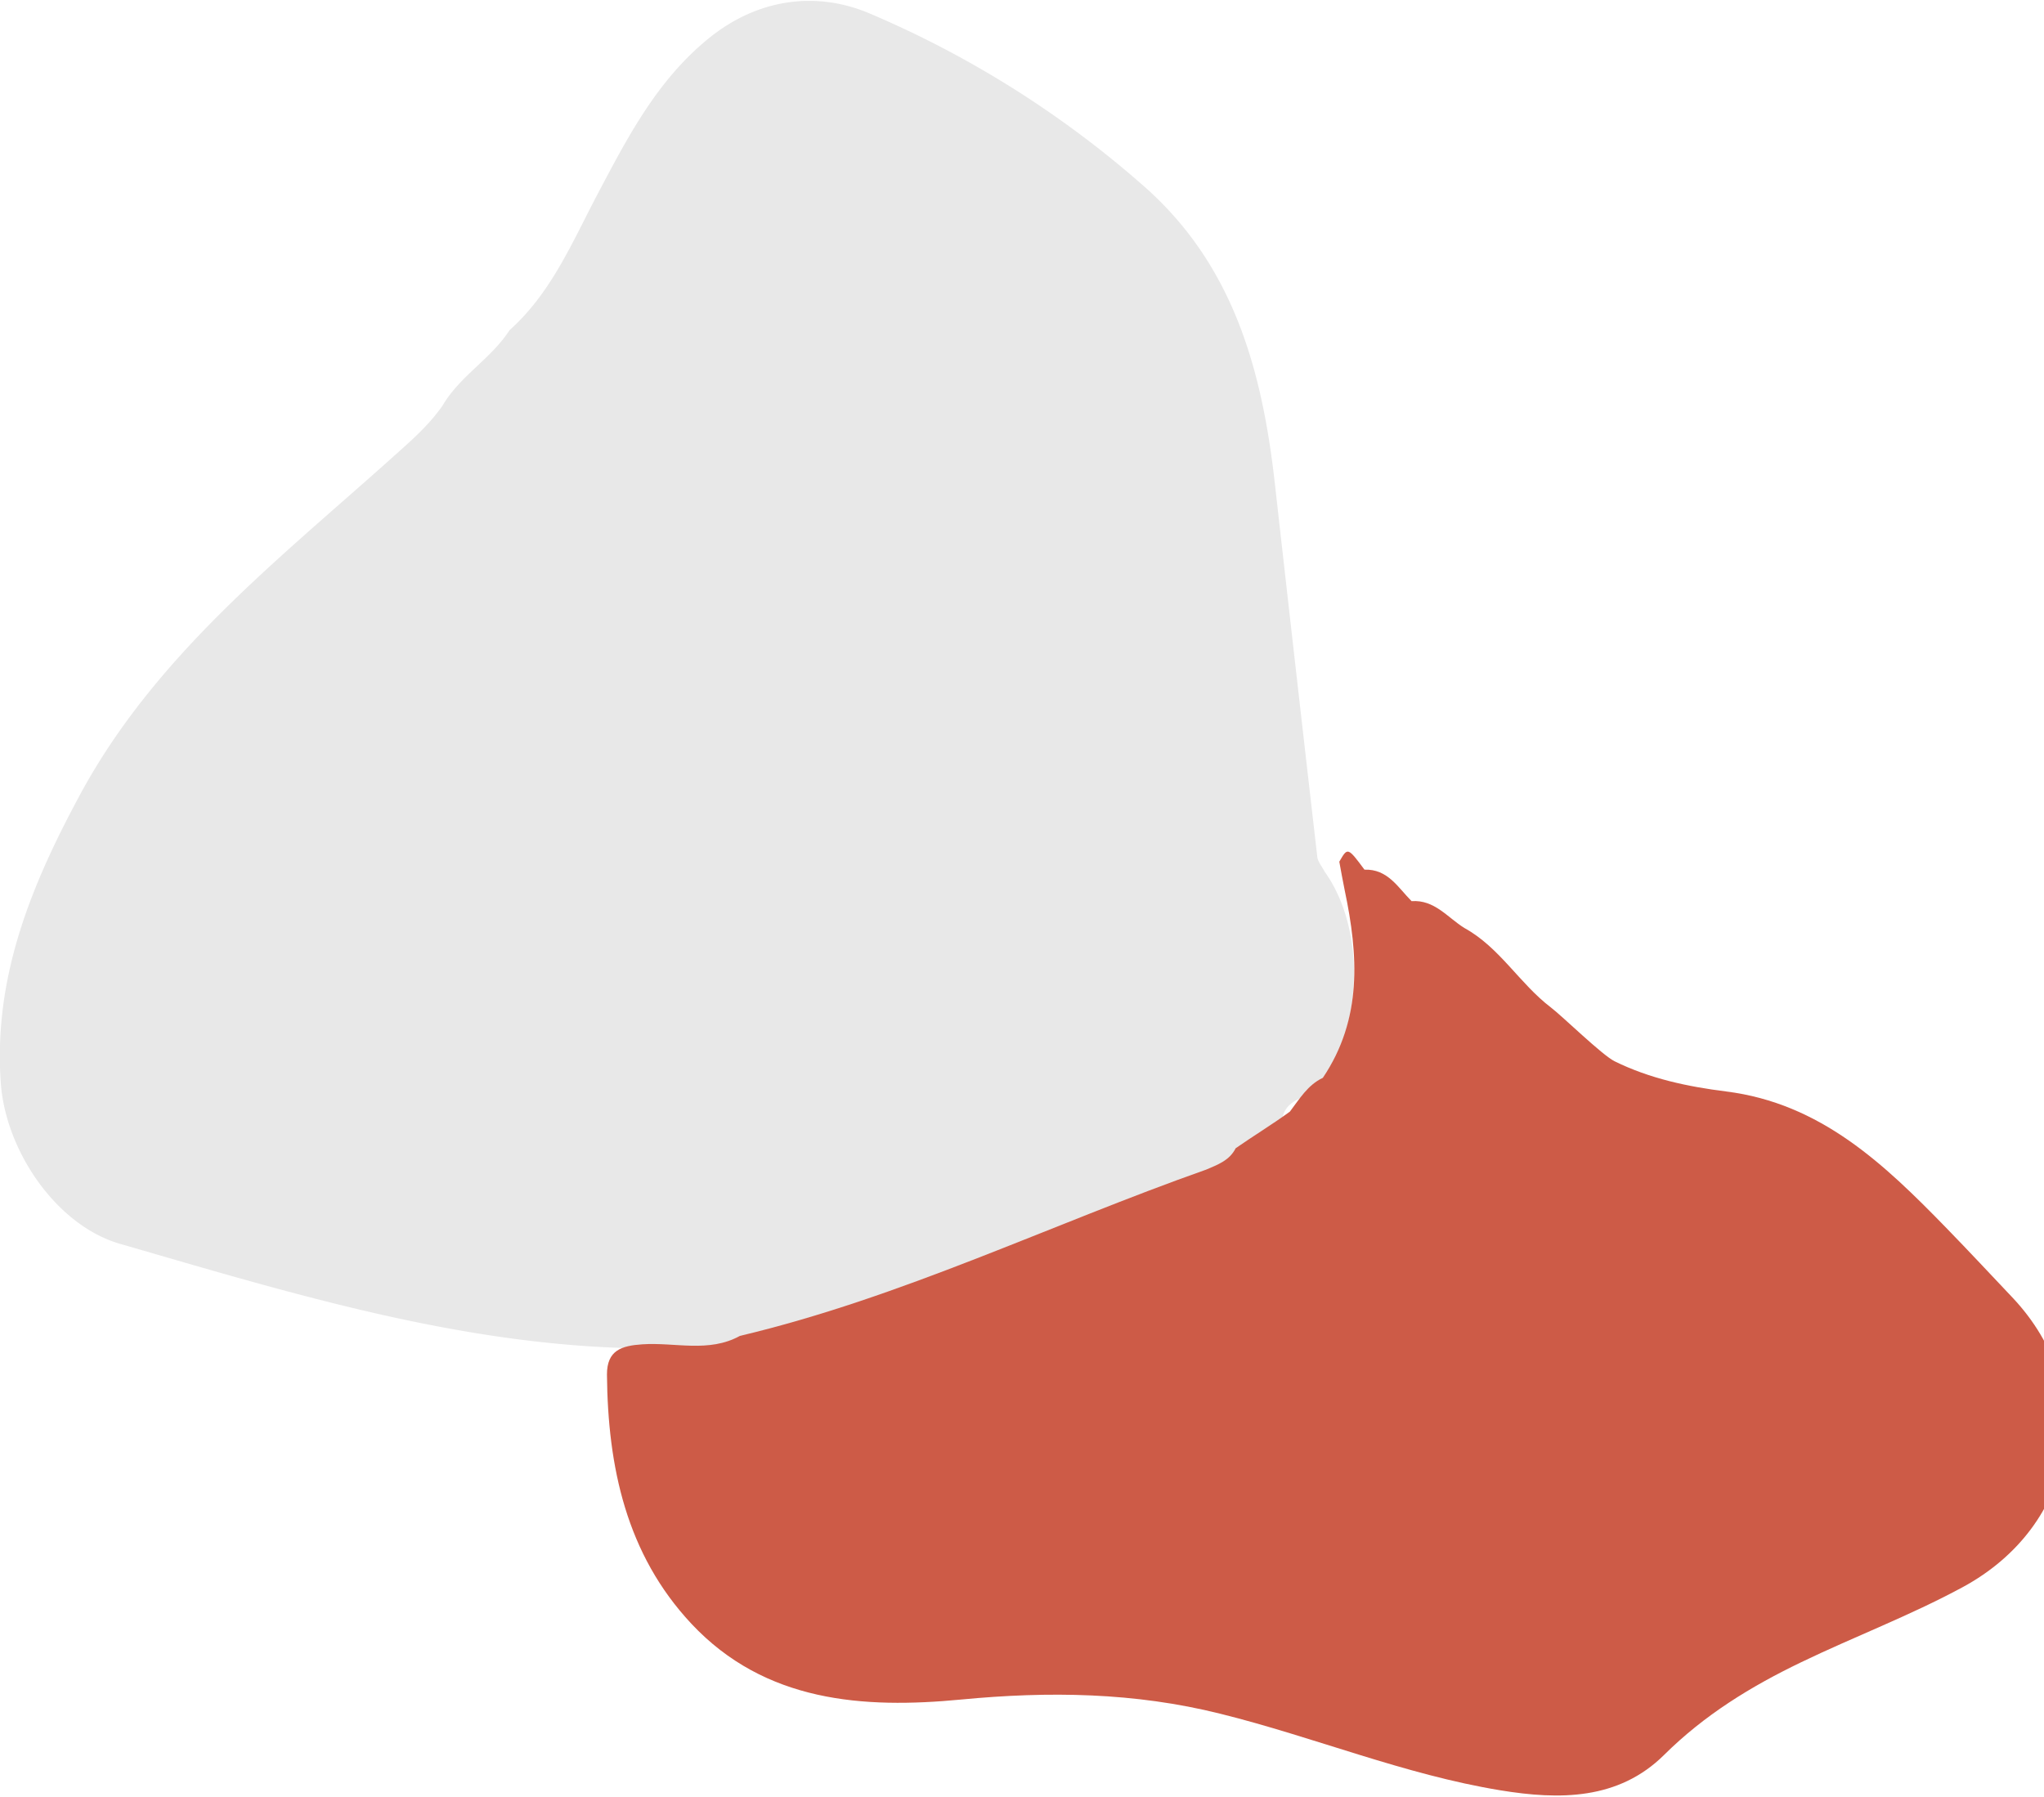
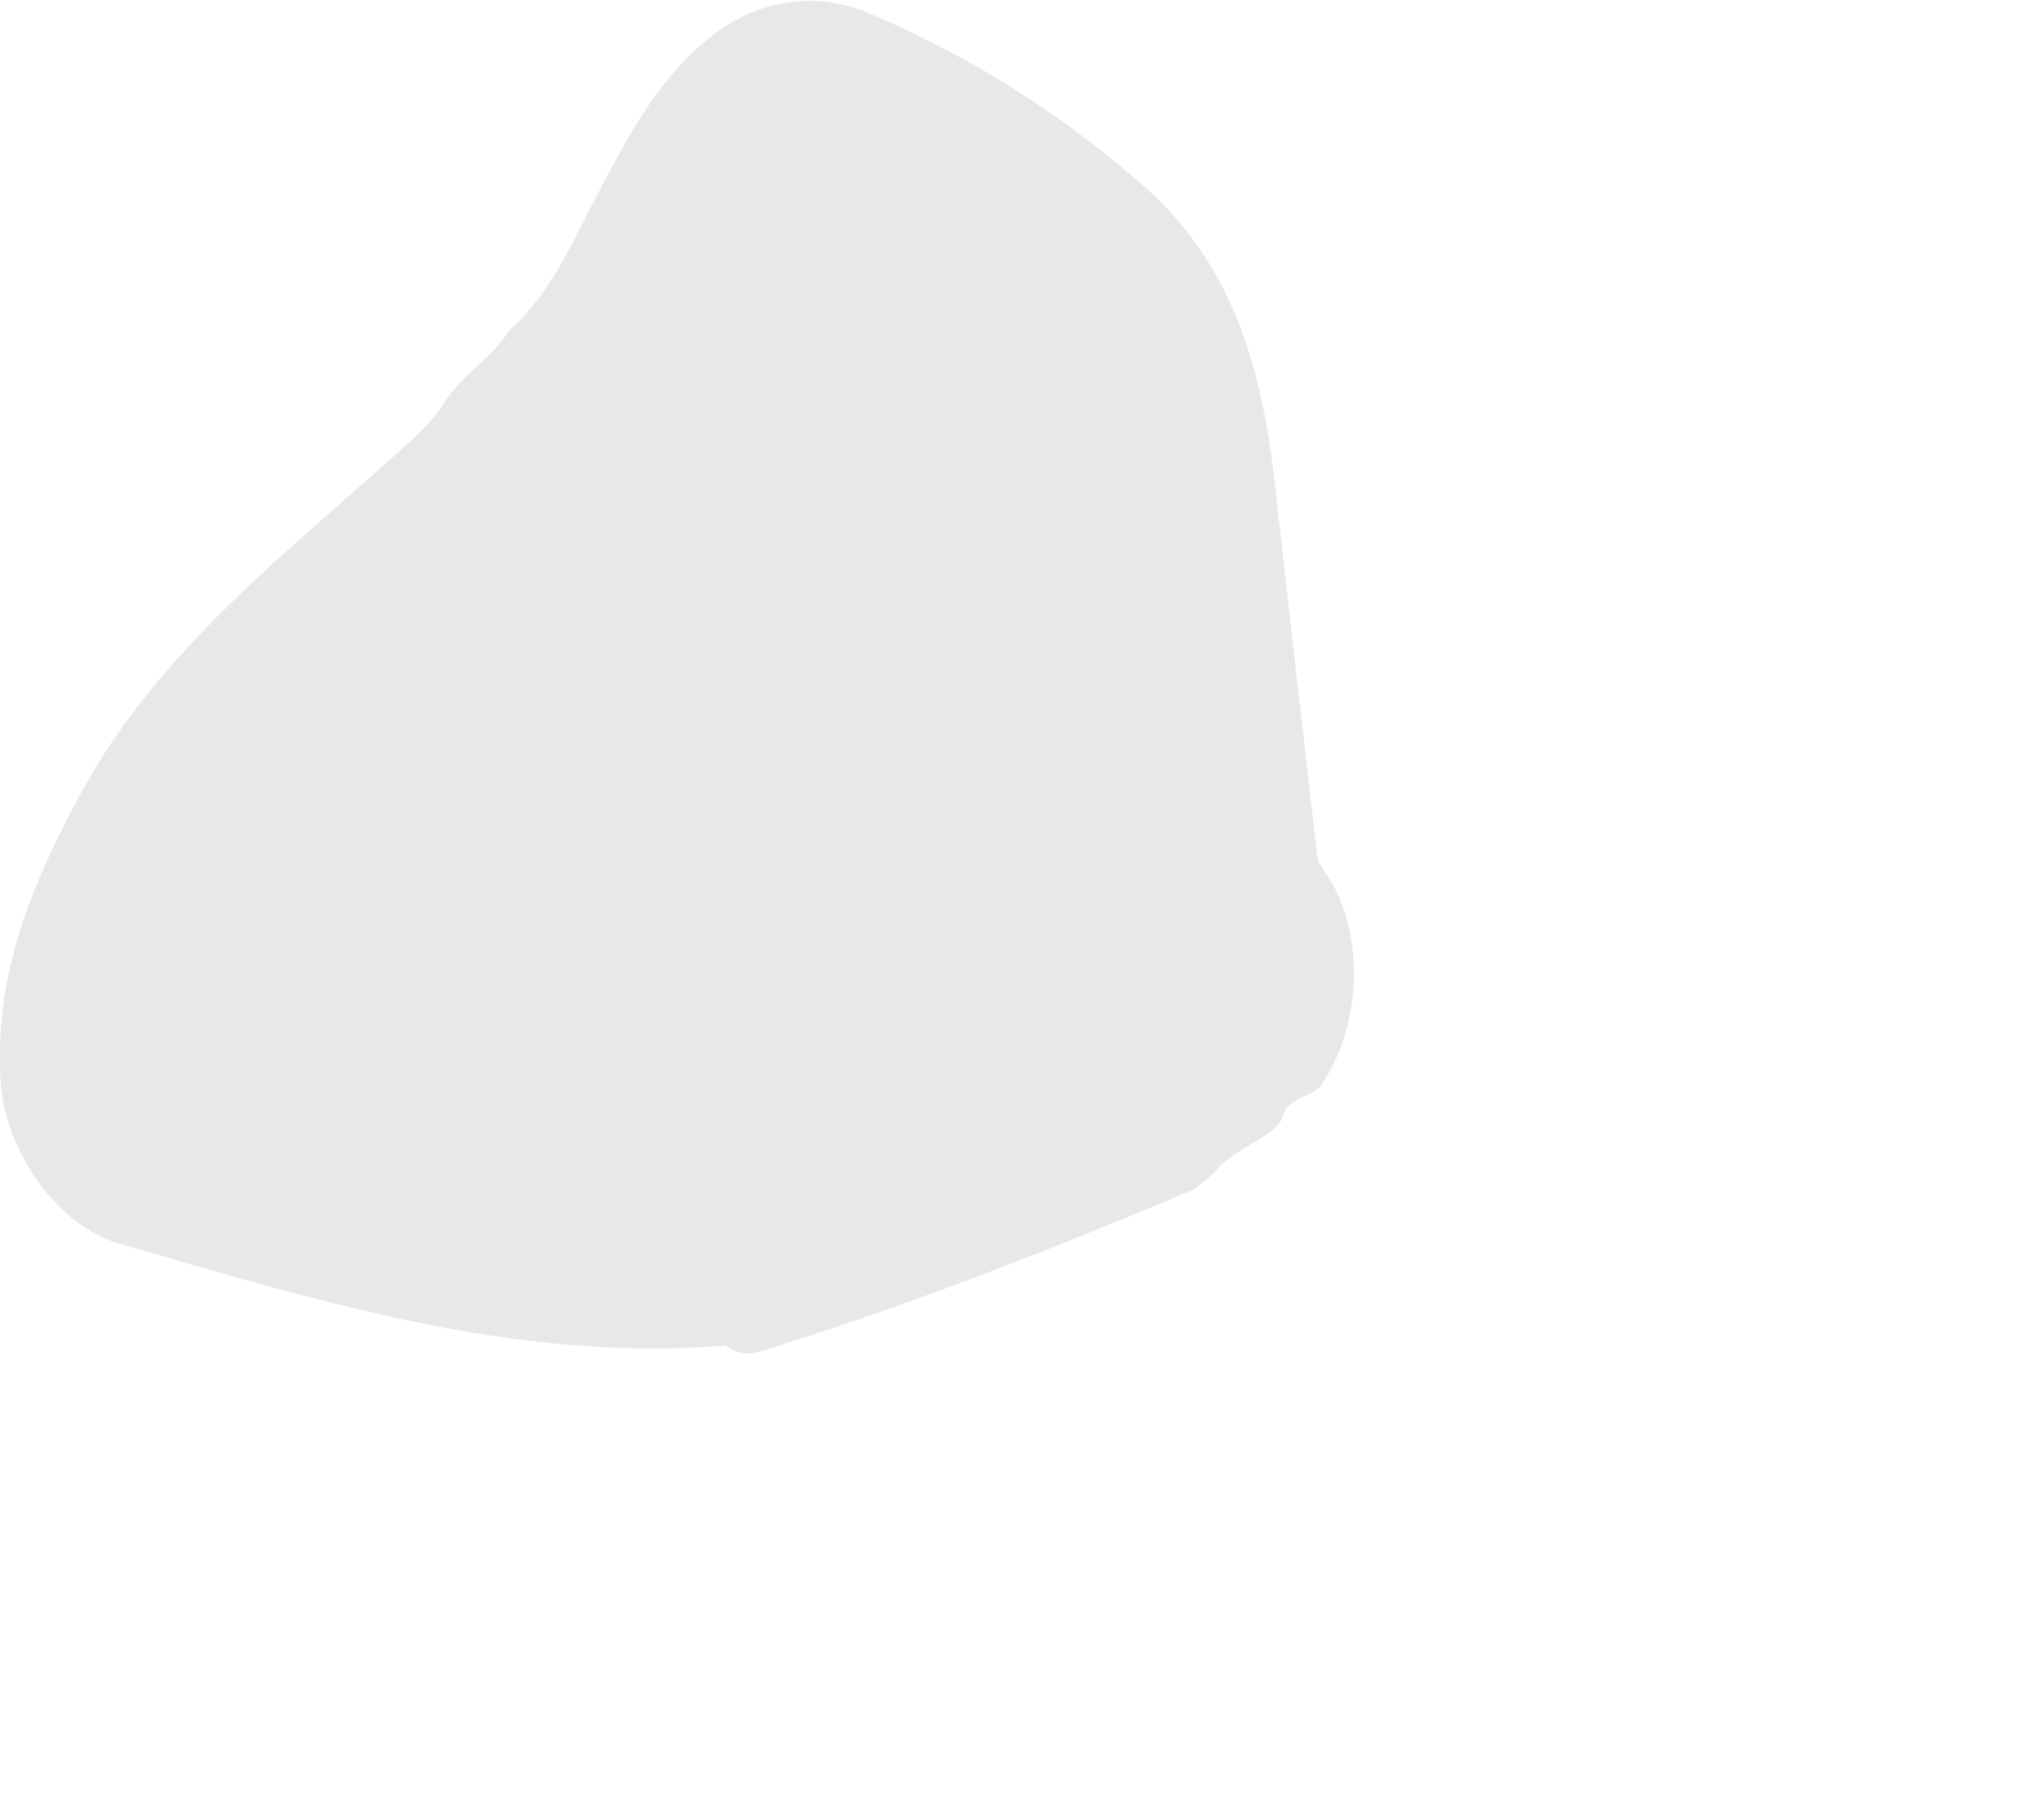
<svg xmlns="http://www.w3.org/2000/svg" viewBox="0 0 422 371" width="100%" style="vertical-align: middle; max-width: 100%; width: 100%;">
  <defs>
   </defs>
  <path d="M149.81,277.82c-43.41,3.5-84.15-9.18-125-21C11.58,253,1.17,237.57.17,223.65c-1.57-21.81,6.25-40.83,16.28-59.44,15.33-28.45,40.19-48,63.6-68.9,4-3.62,8.24-7.1,11.36-11.63,3.57-6.07,10-9.63,13.79-15.51,8.53-7.62,12.88-18,18-27.76,6.27-11.87,12.36-23.76,23.12-32.49,10.12-8.22,22.12-9.79,33.09-5.2a209.35,209.35,0,0,1,56.33,35.35c18.86,16.34,24.82,38.25,27.46,61.72q4.33,38.58,8.77,77.15c.12,1,1,2,1.49,3,8.45,11.74,8,31.81-.89,44.39-2.36,2.47-7,2.23-7.81,6.57a9,9,0,0,1-1.44,1.88c-3.77,3.49-9.06,4.89-12.36,9a32.55,32.55,0,0,1-4.9,4c-27.89,11.7-56,22.85-84.87,31.91C157.61,278.85,153.63,280.79,149.81,277.82Z" fill="#e8e8e8">
   </path>
-   <path d="M273.11,222.54c8.18-12.14,7.34-25.33,4.51-38.75-.41-1.95-.74-3.92-1.11-5.88,1.73-3,1.73-3,5.2,1.65,4.8-.17,6.92,3.68,9.72,6.5,4.76-.34,7.43,3.4,10.92,5.55,7.27,4,11.37,11.46,17.82,16.38,2.42,1.84,10.61,9.87,13.18,11.13,7.25,3.58,15.12,5.24,23,6.23,19.54,2.44,32.66,15,45.49,28.19,4.59,4.72,9.08,9.53,13.6,14.31,18.37,19.4,13.28,47.15-10.27,59.87-10.85,5.87-22.32,10.18-33.37,15.51-10.38,5-19.92,10.86-28.22,19.09-9.44,9.36-21.64,9.32-33.83,7.32-19.81-3.24-38.43-11-57.82-15.81-17.66-4.41-35.34-4.67-53.49-2.93-20.17,1.93-40.48.59-55.7-15.65-13.44-14.36-17.26-32.39-17.43-51.46,0-5,3-5.94,7.31-6.23,6.72-.46,13.7,1.81,20.14-1.74,33.36-7.91,64.15-23,96.29-34.34,2.33-1,4.8-1.88,6.06-4.4,3.69-2.57,7.55-4.91,11.19-7.56v0C268.29,226.91,270,224,273.11,222.54Z" fill="rgb(205,91,71)">
-    </path>
</svg>